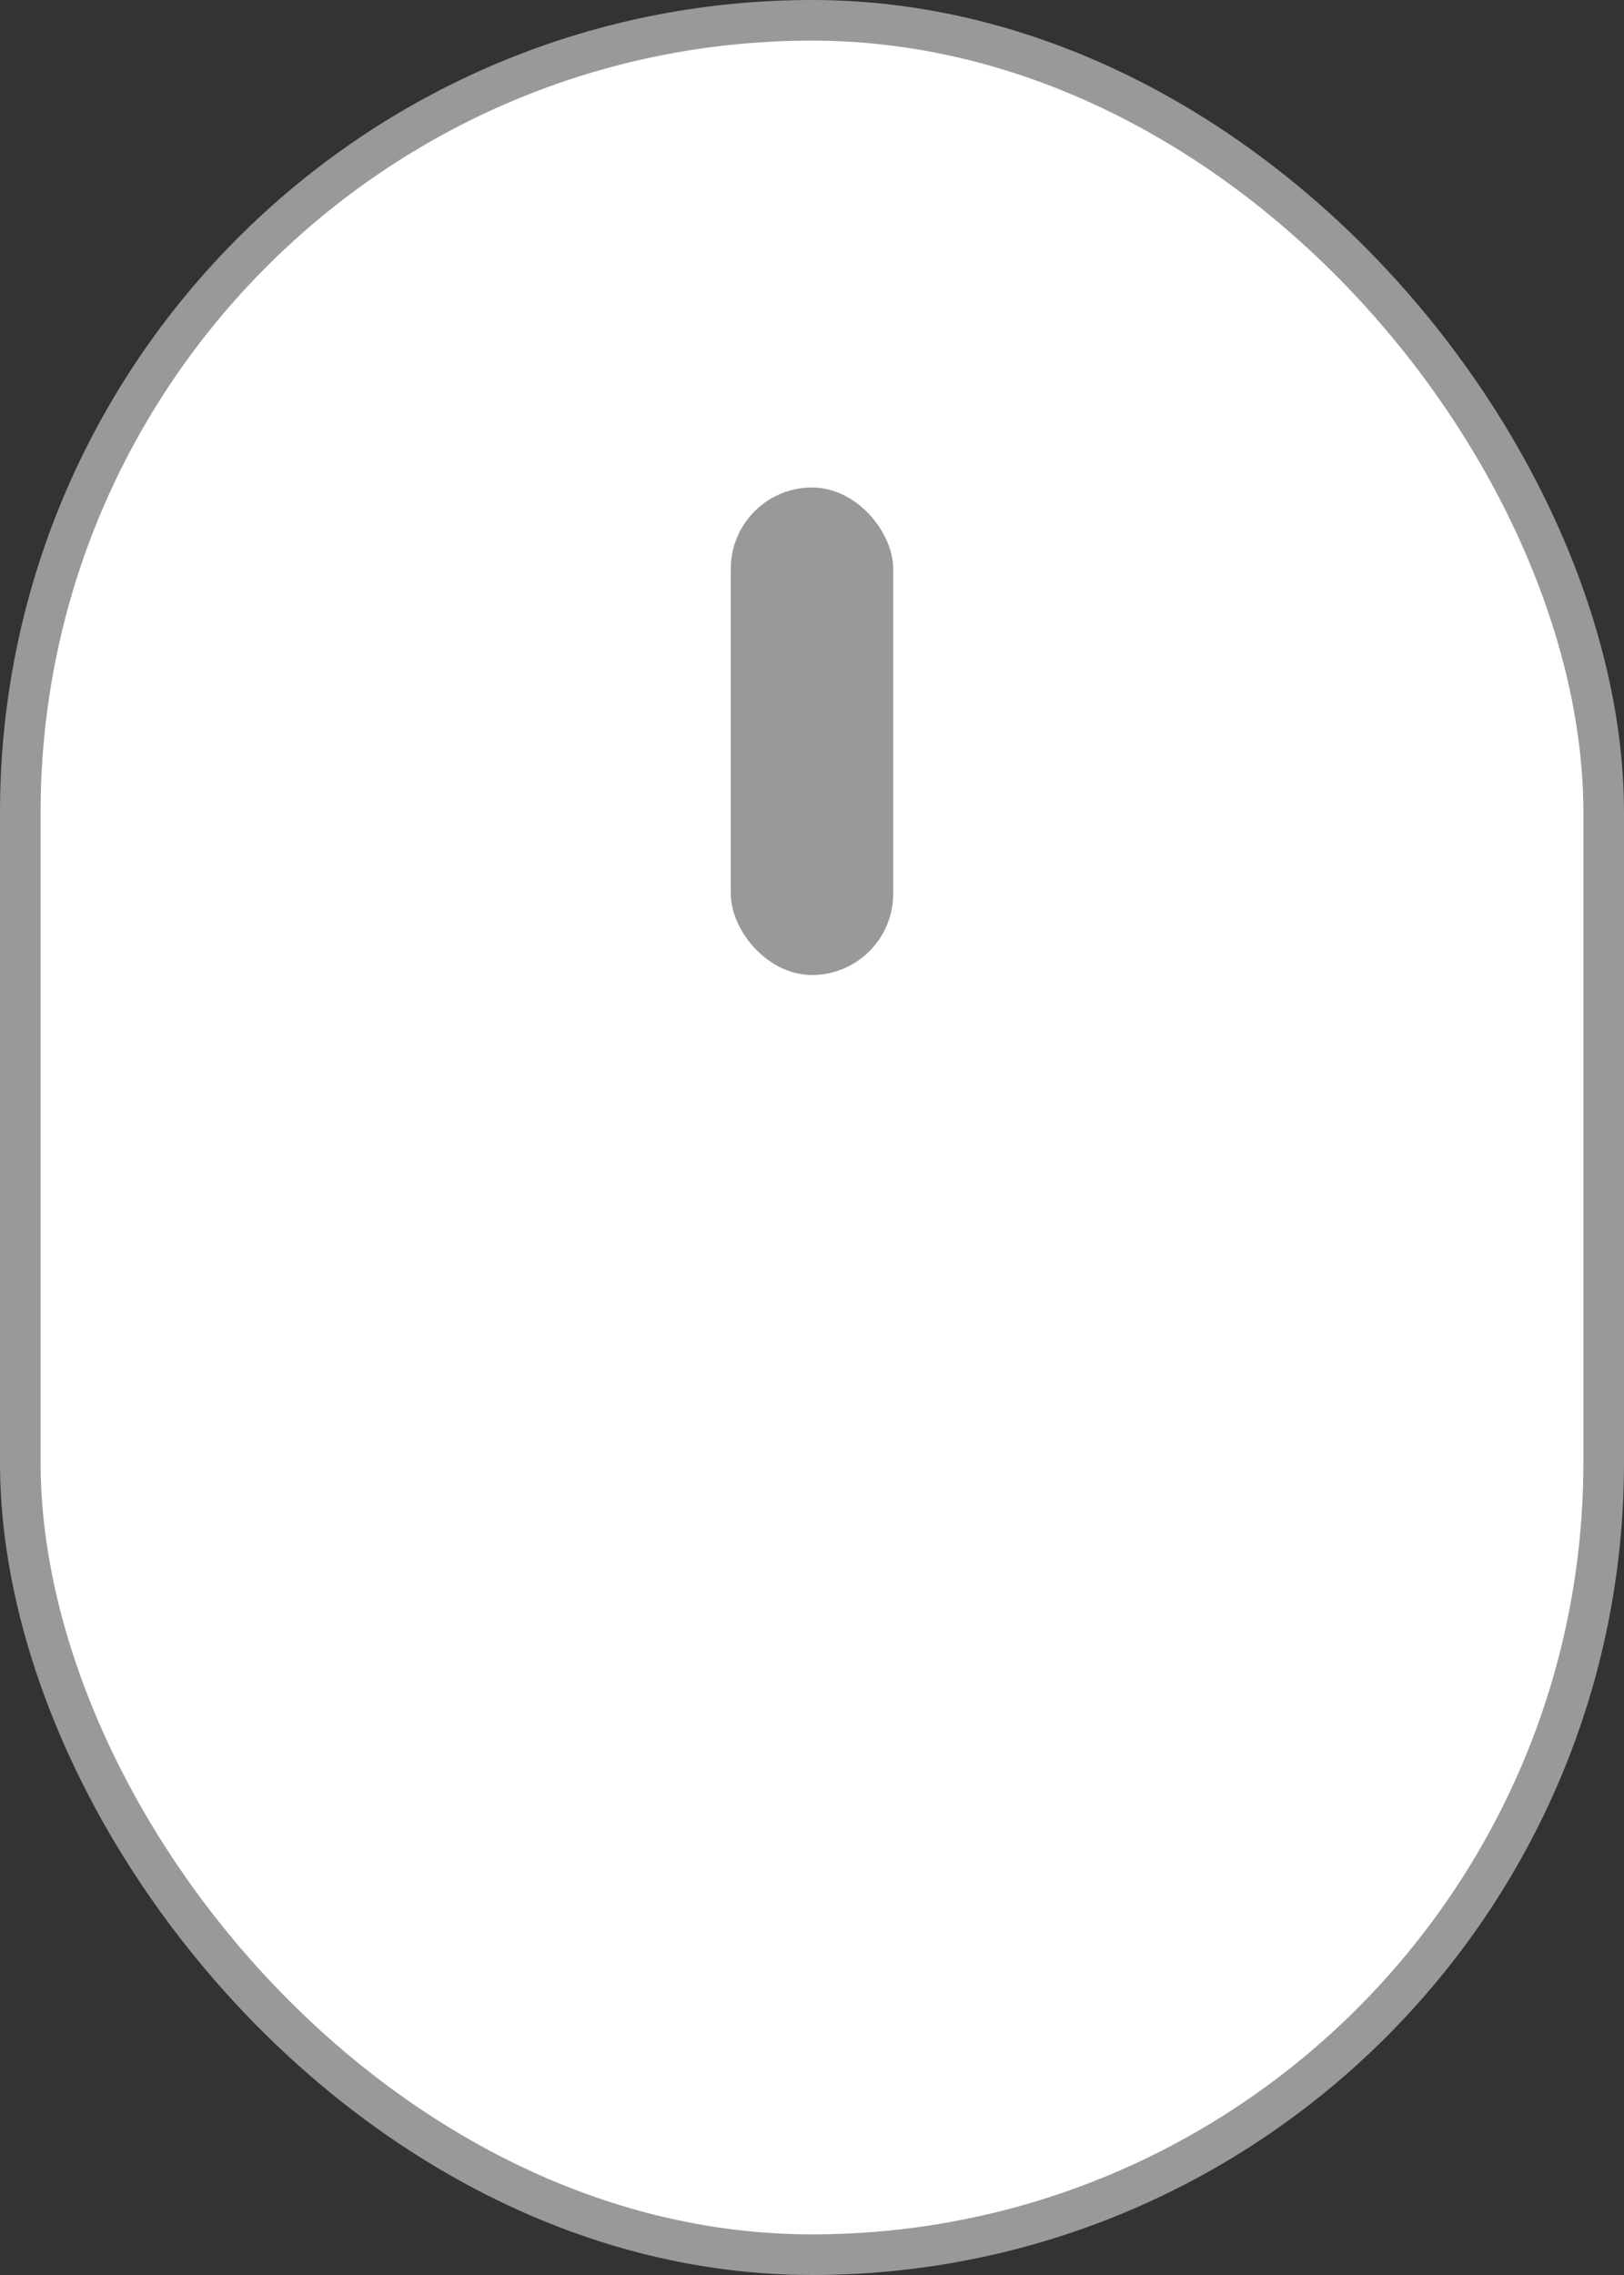
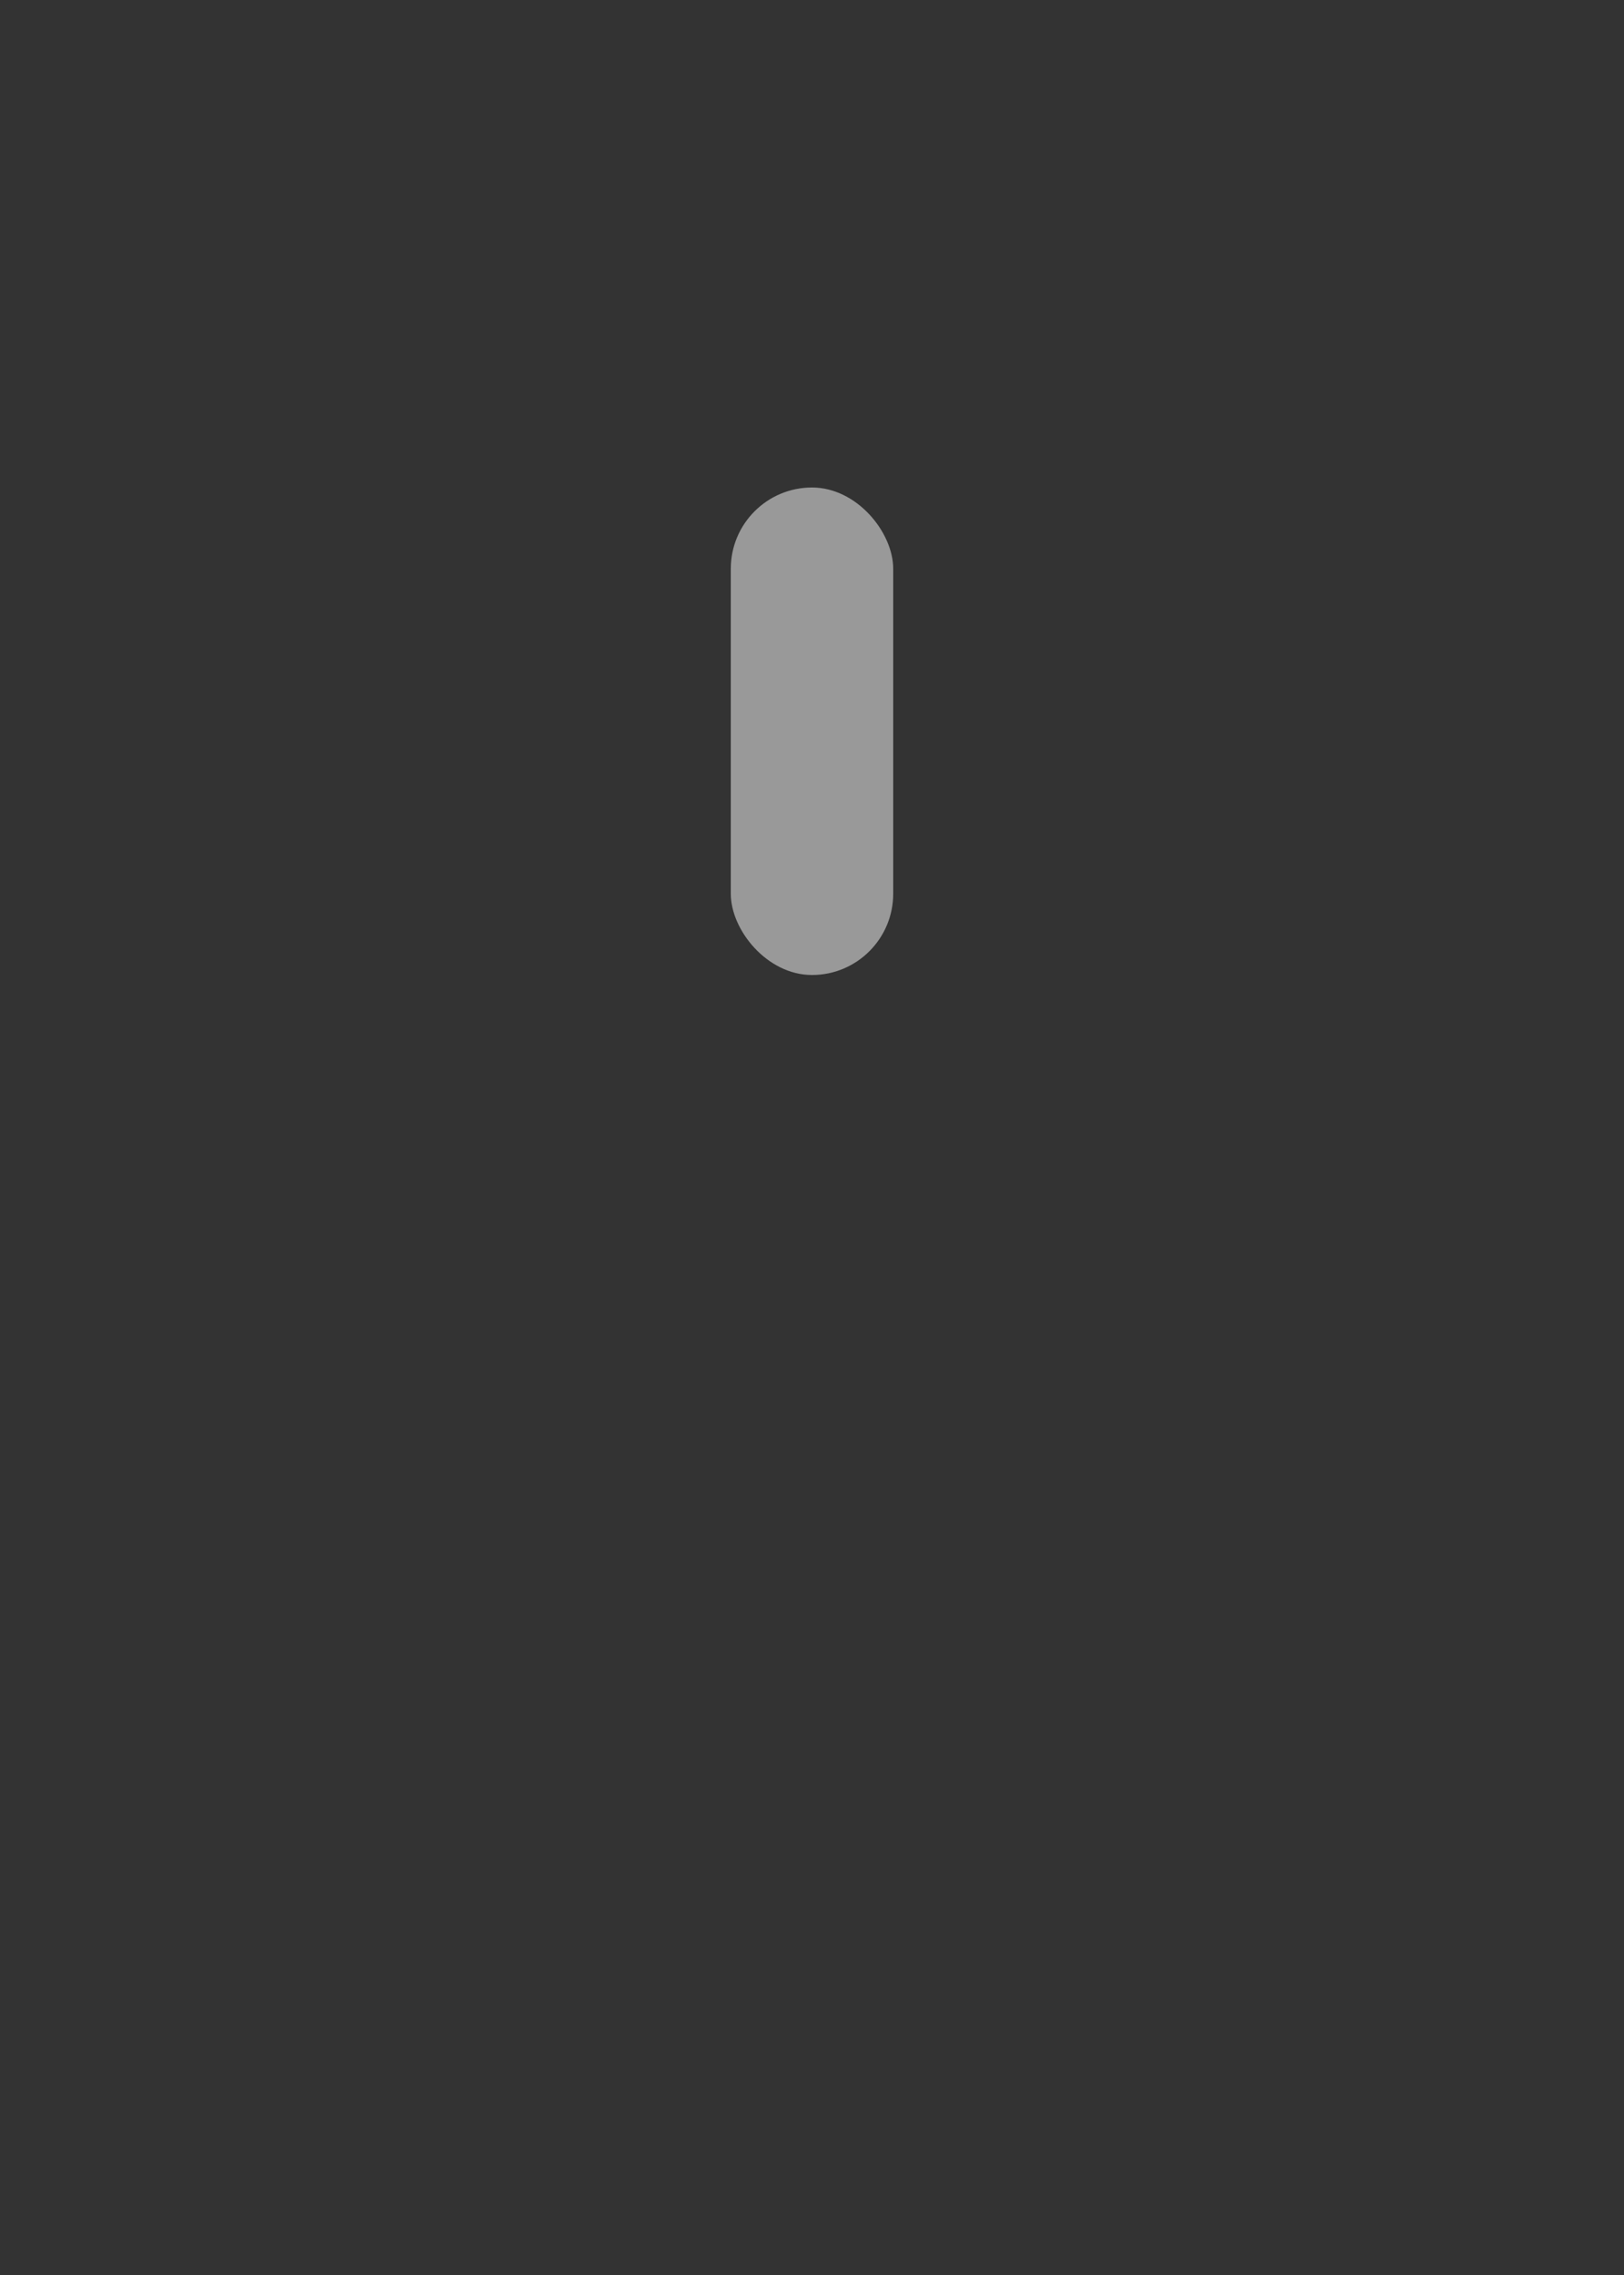
<svg xmlns="http://www.w3.org/2000/svg" width="40" height="56" viewBox="0 0 40 56" fill="none">
  <rect x="0" y="0" width="40" height="56" fill="#333333" stroke="none" />
-   <rect x="0.5" y="0.5" width="39" height="55" rx="19.5" fill="white" stroke="#999999" />
  <rect x="18" y="12" width="4" height="12" rx="2" fill="#999999" />
</svg>